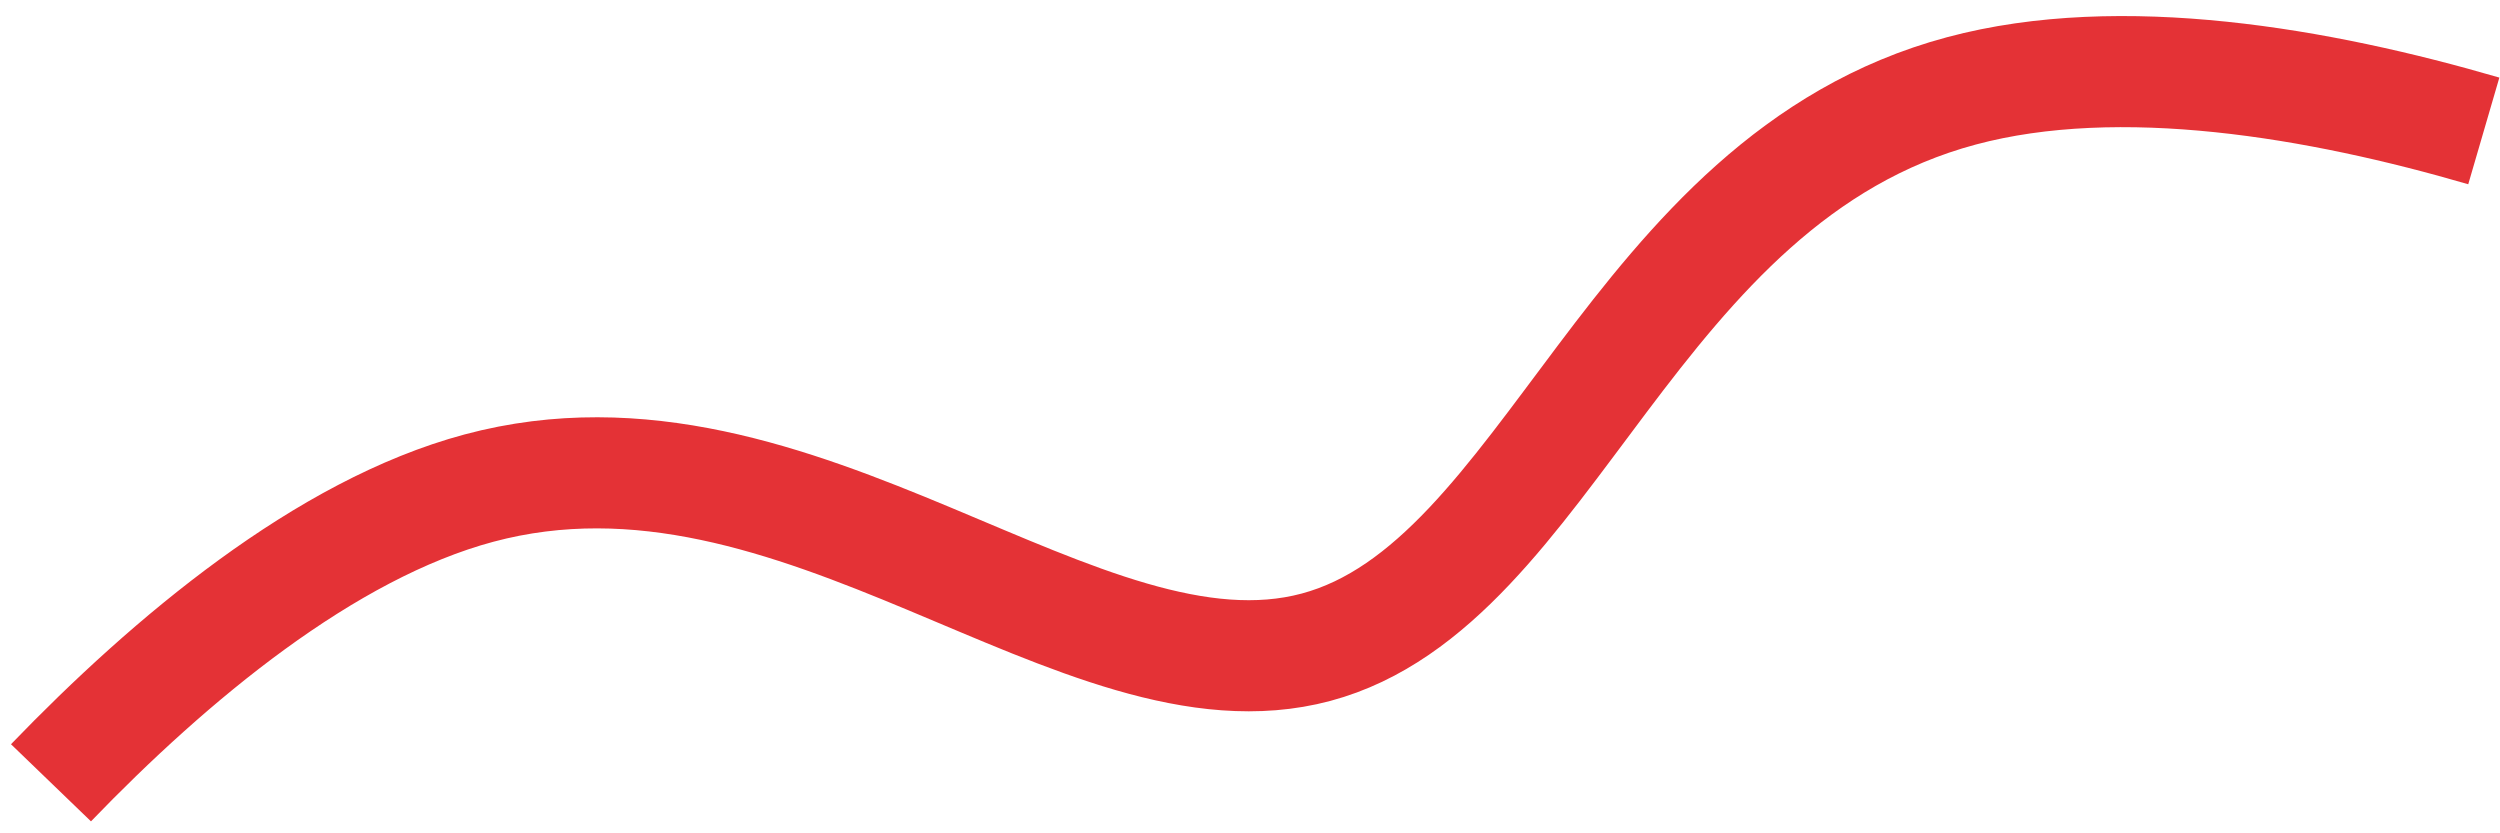
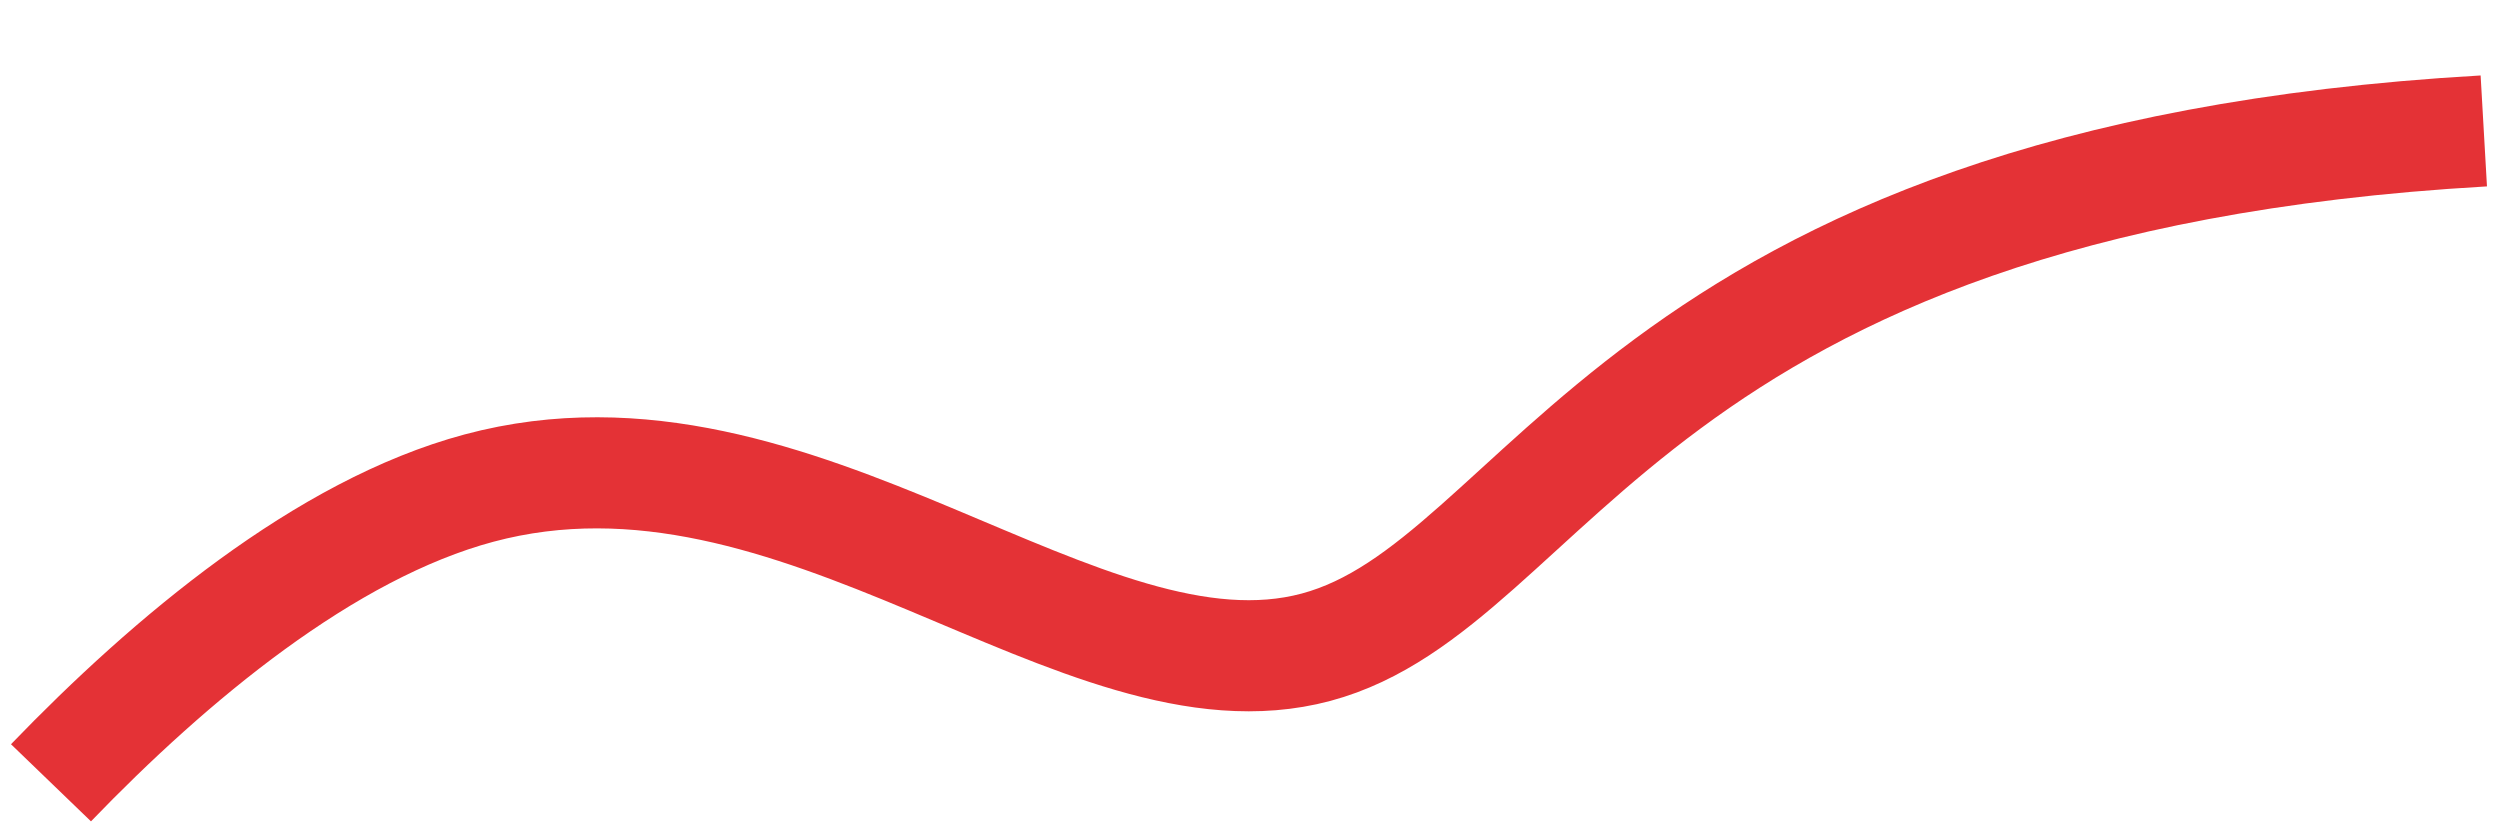
<svg xmlns="http://www.w3.org/2000/svg" width="135" height="45" viewBox="0 0 135 45" fill="none">
-   <path d="M134.125 7.07C125.267 4.486 114.517 2.603 105.917 4.907C87.987 9.711 83.745 31.553 71.067 34.95C58.39 38.347 43.192 21.714 25.866 26.357C17.555 28.584 9.199 35.586 2.753 42.271" stroke="#E43236" stroke-width="6" />
+   <path d="M134.125 7.07C87.987 9.711 83.745 31.553 71.067 34.95C58.39 38.347 43.192 21.714 25.866 26.357C17.555 28.584 9.199 35.586 2.753 42.271" stroke="#E43236" stroke-width="6" />
</svg>